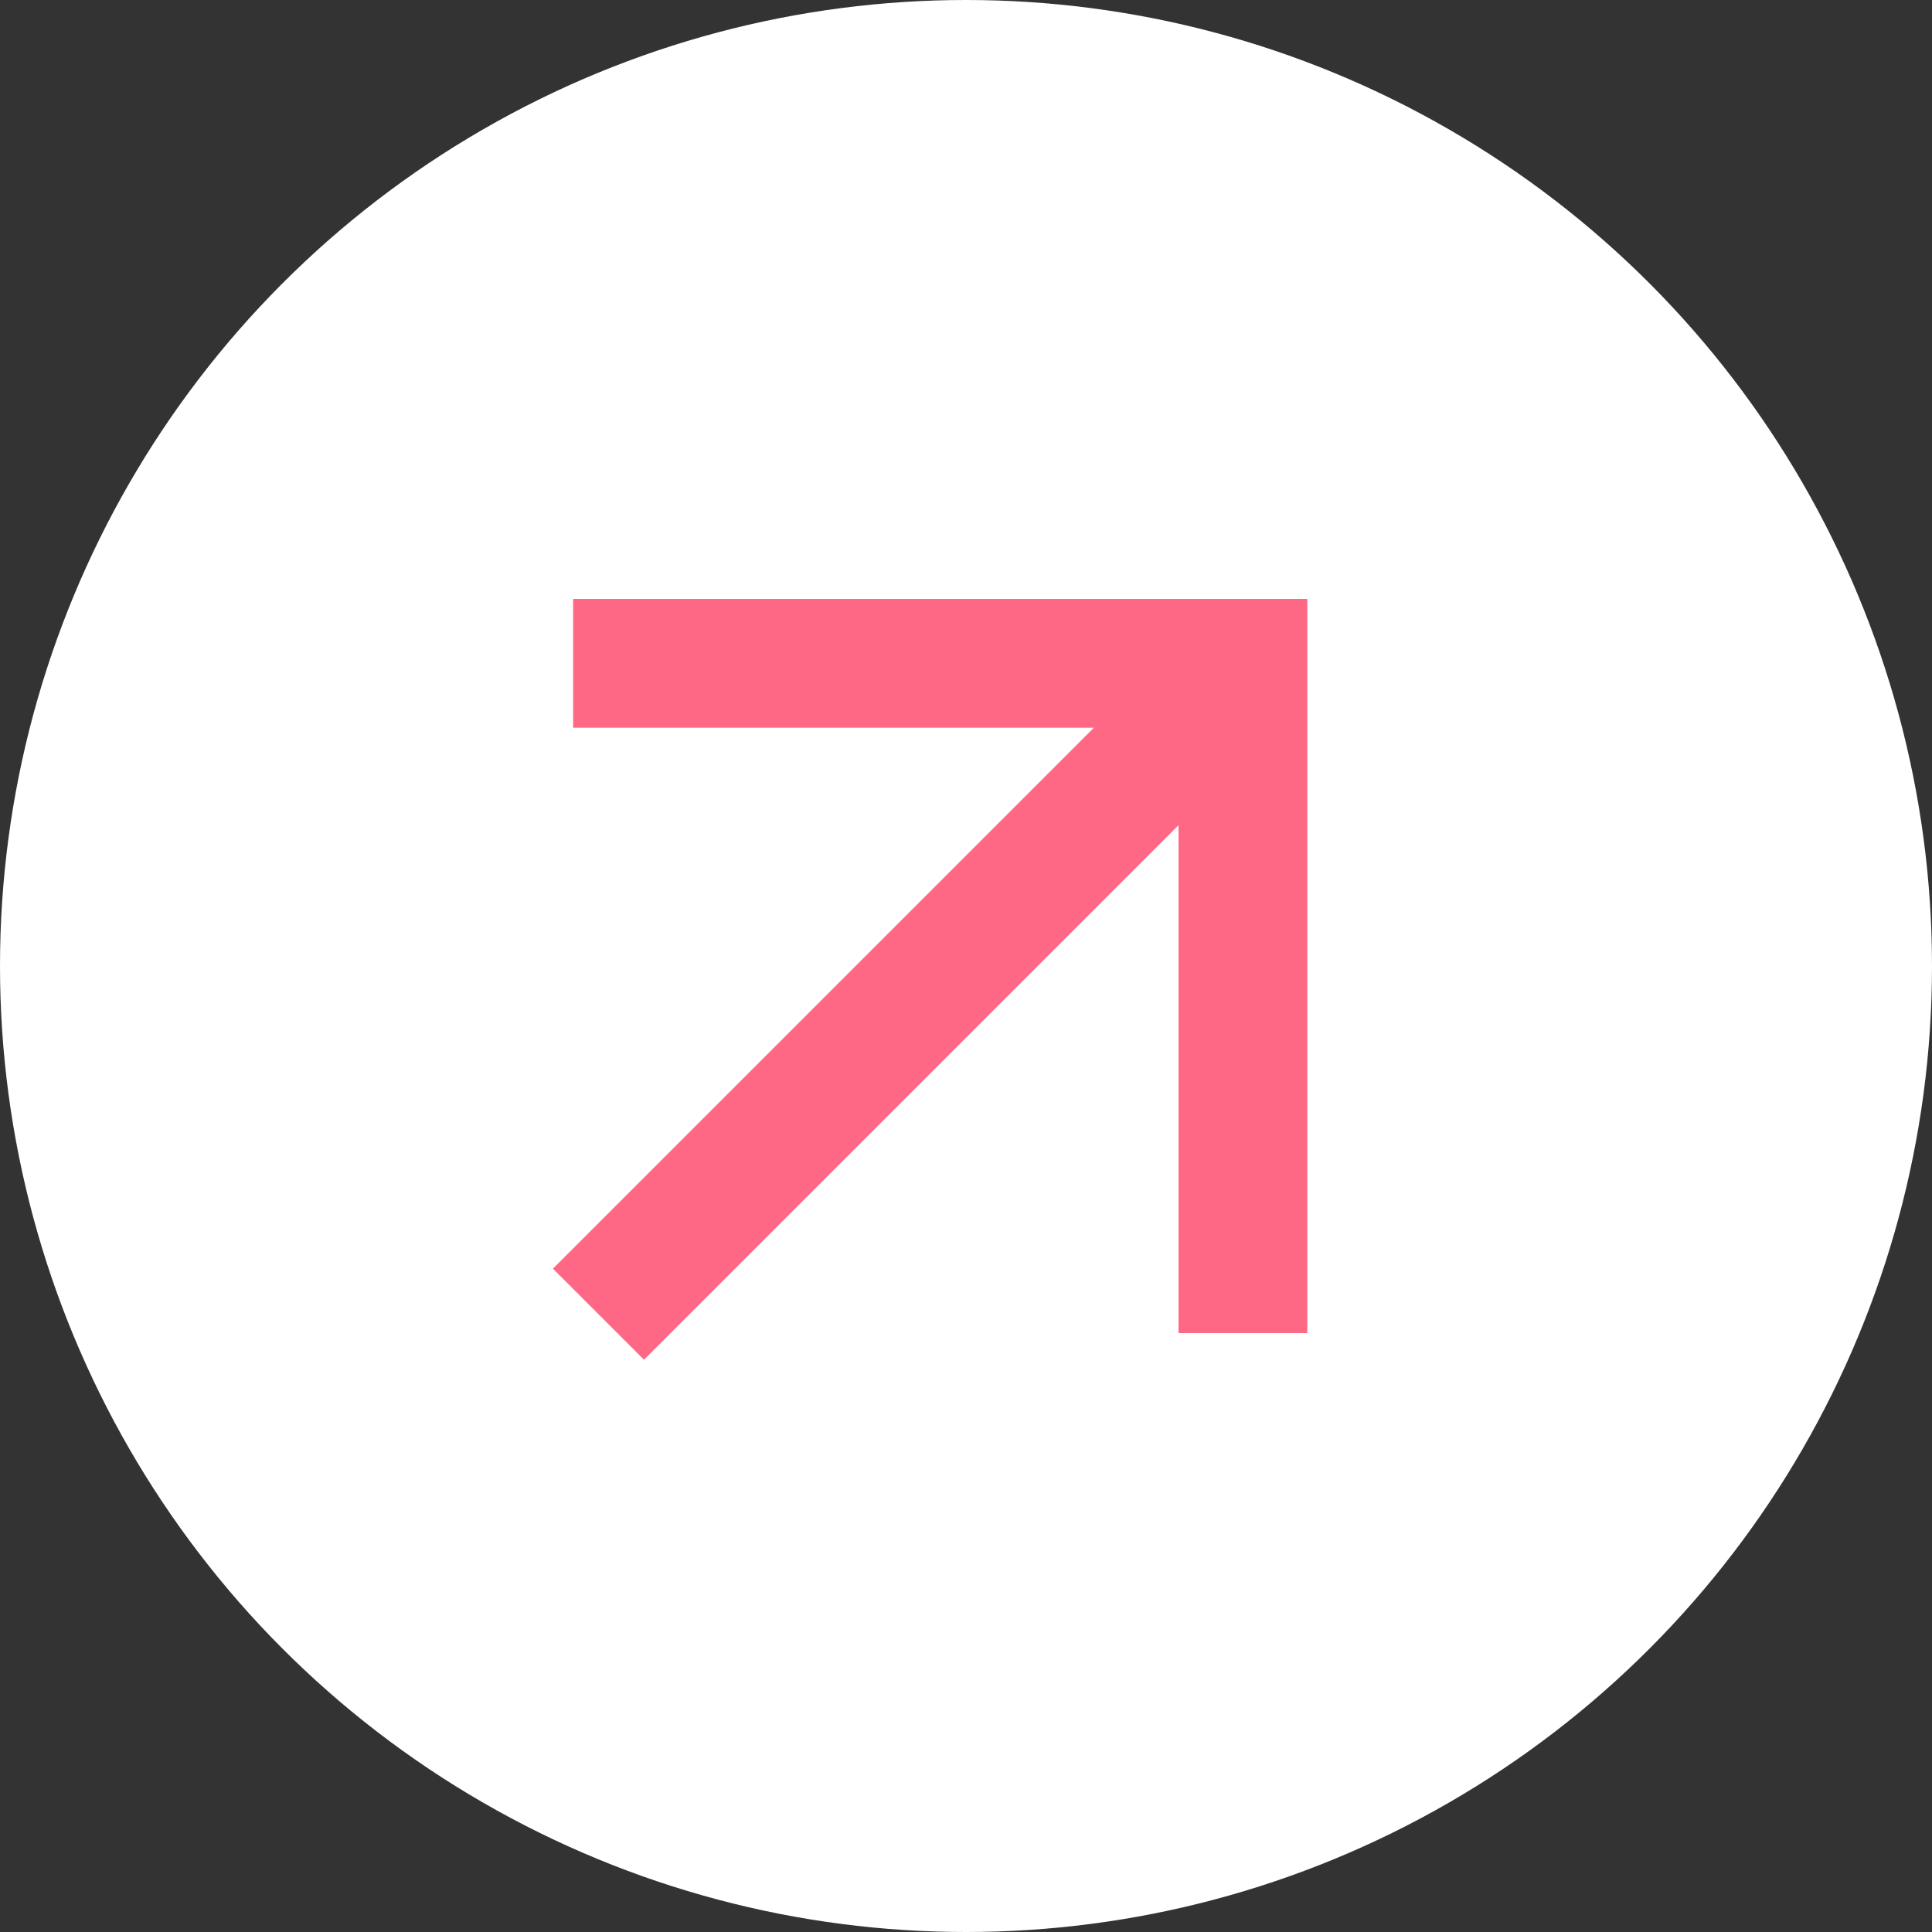
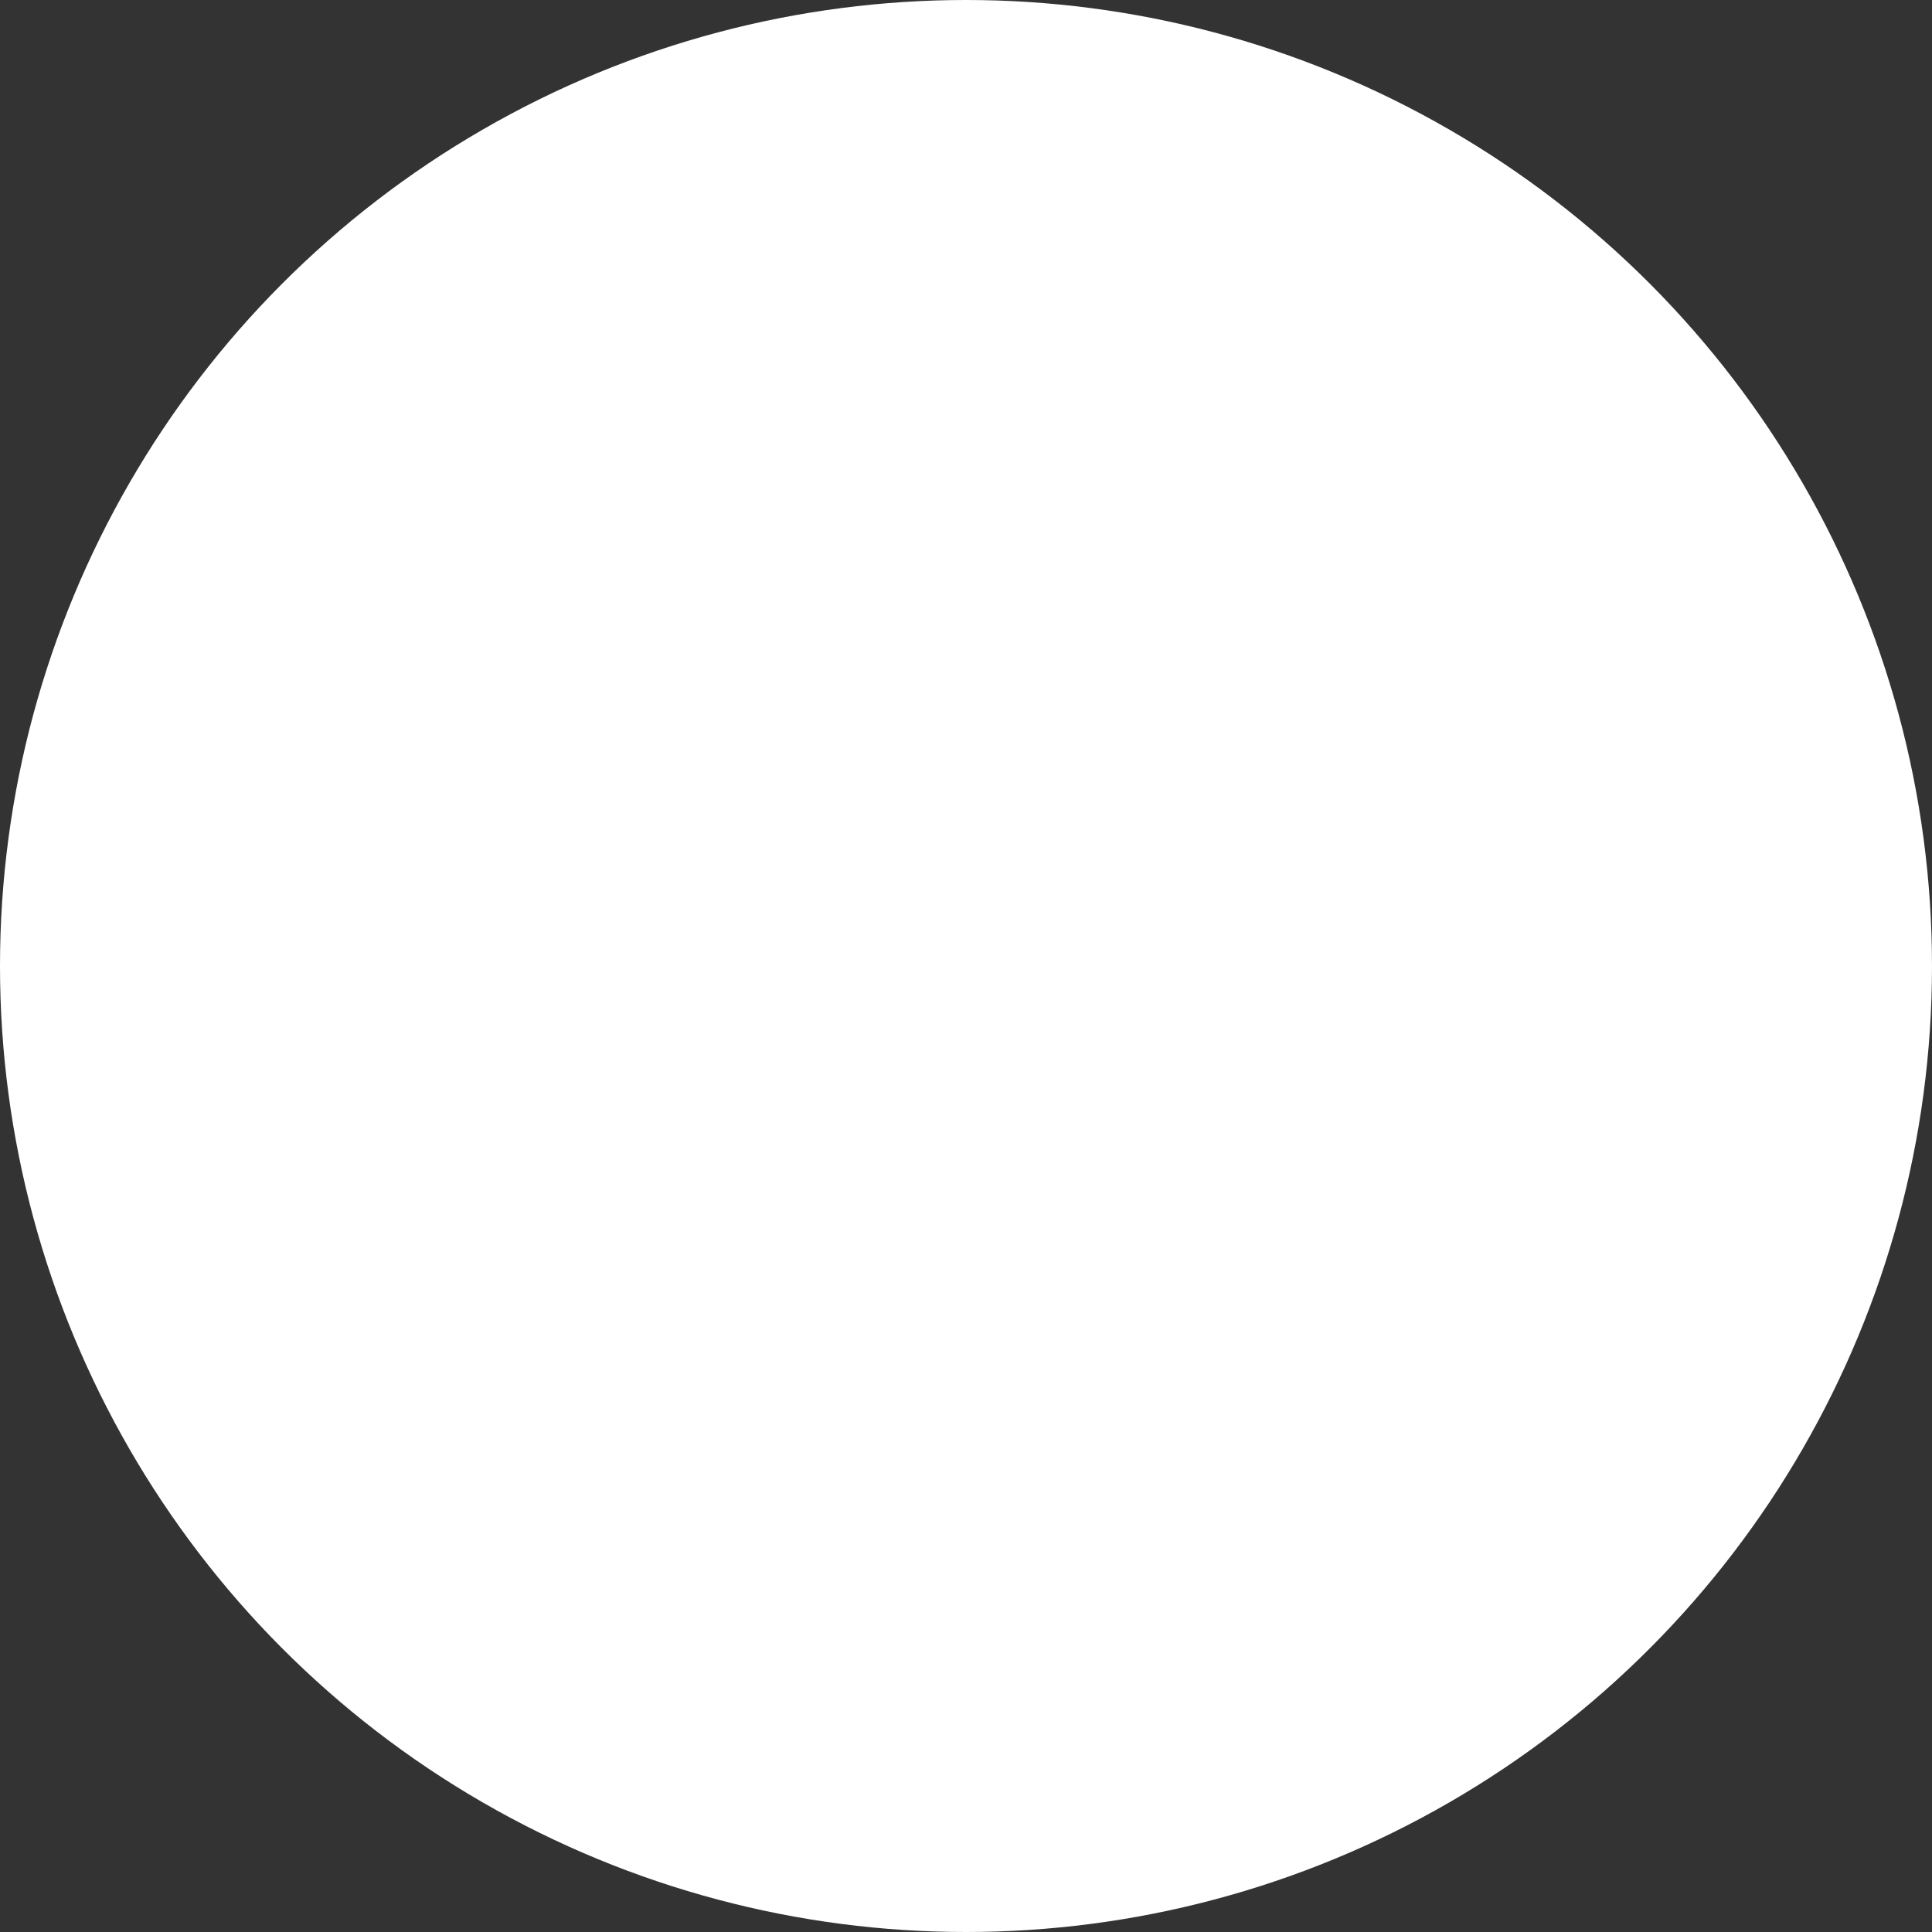
<svg xmlns="http://www.w3.org/2000/svg" version="1.1" id="Слой_1" x="0px" y="0px" viewBox="0 0 30 30" style="enable-background:new 0 0 30 30;" xml:space="preserve">
  <rect x="0" y="0" width="30" height="30" fill="#333333" stroke="none" />
  <style type="text/css"> .st0{fill:#FFFFFF;} .st1{fill:none;stroke:#FF6884;stroke-width:2;stroke-linecap:square;} </style>
  <circle class="st0" cx="15" cy="15" r="15" />
-   <path class="st1" d="M10,19.7l8.8-8.8 M19.3,10.3l-9.4,0 M19.3,10.3v9.4" />
</svg>